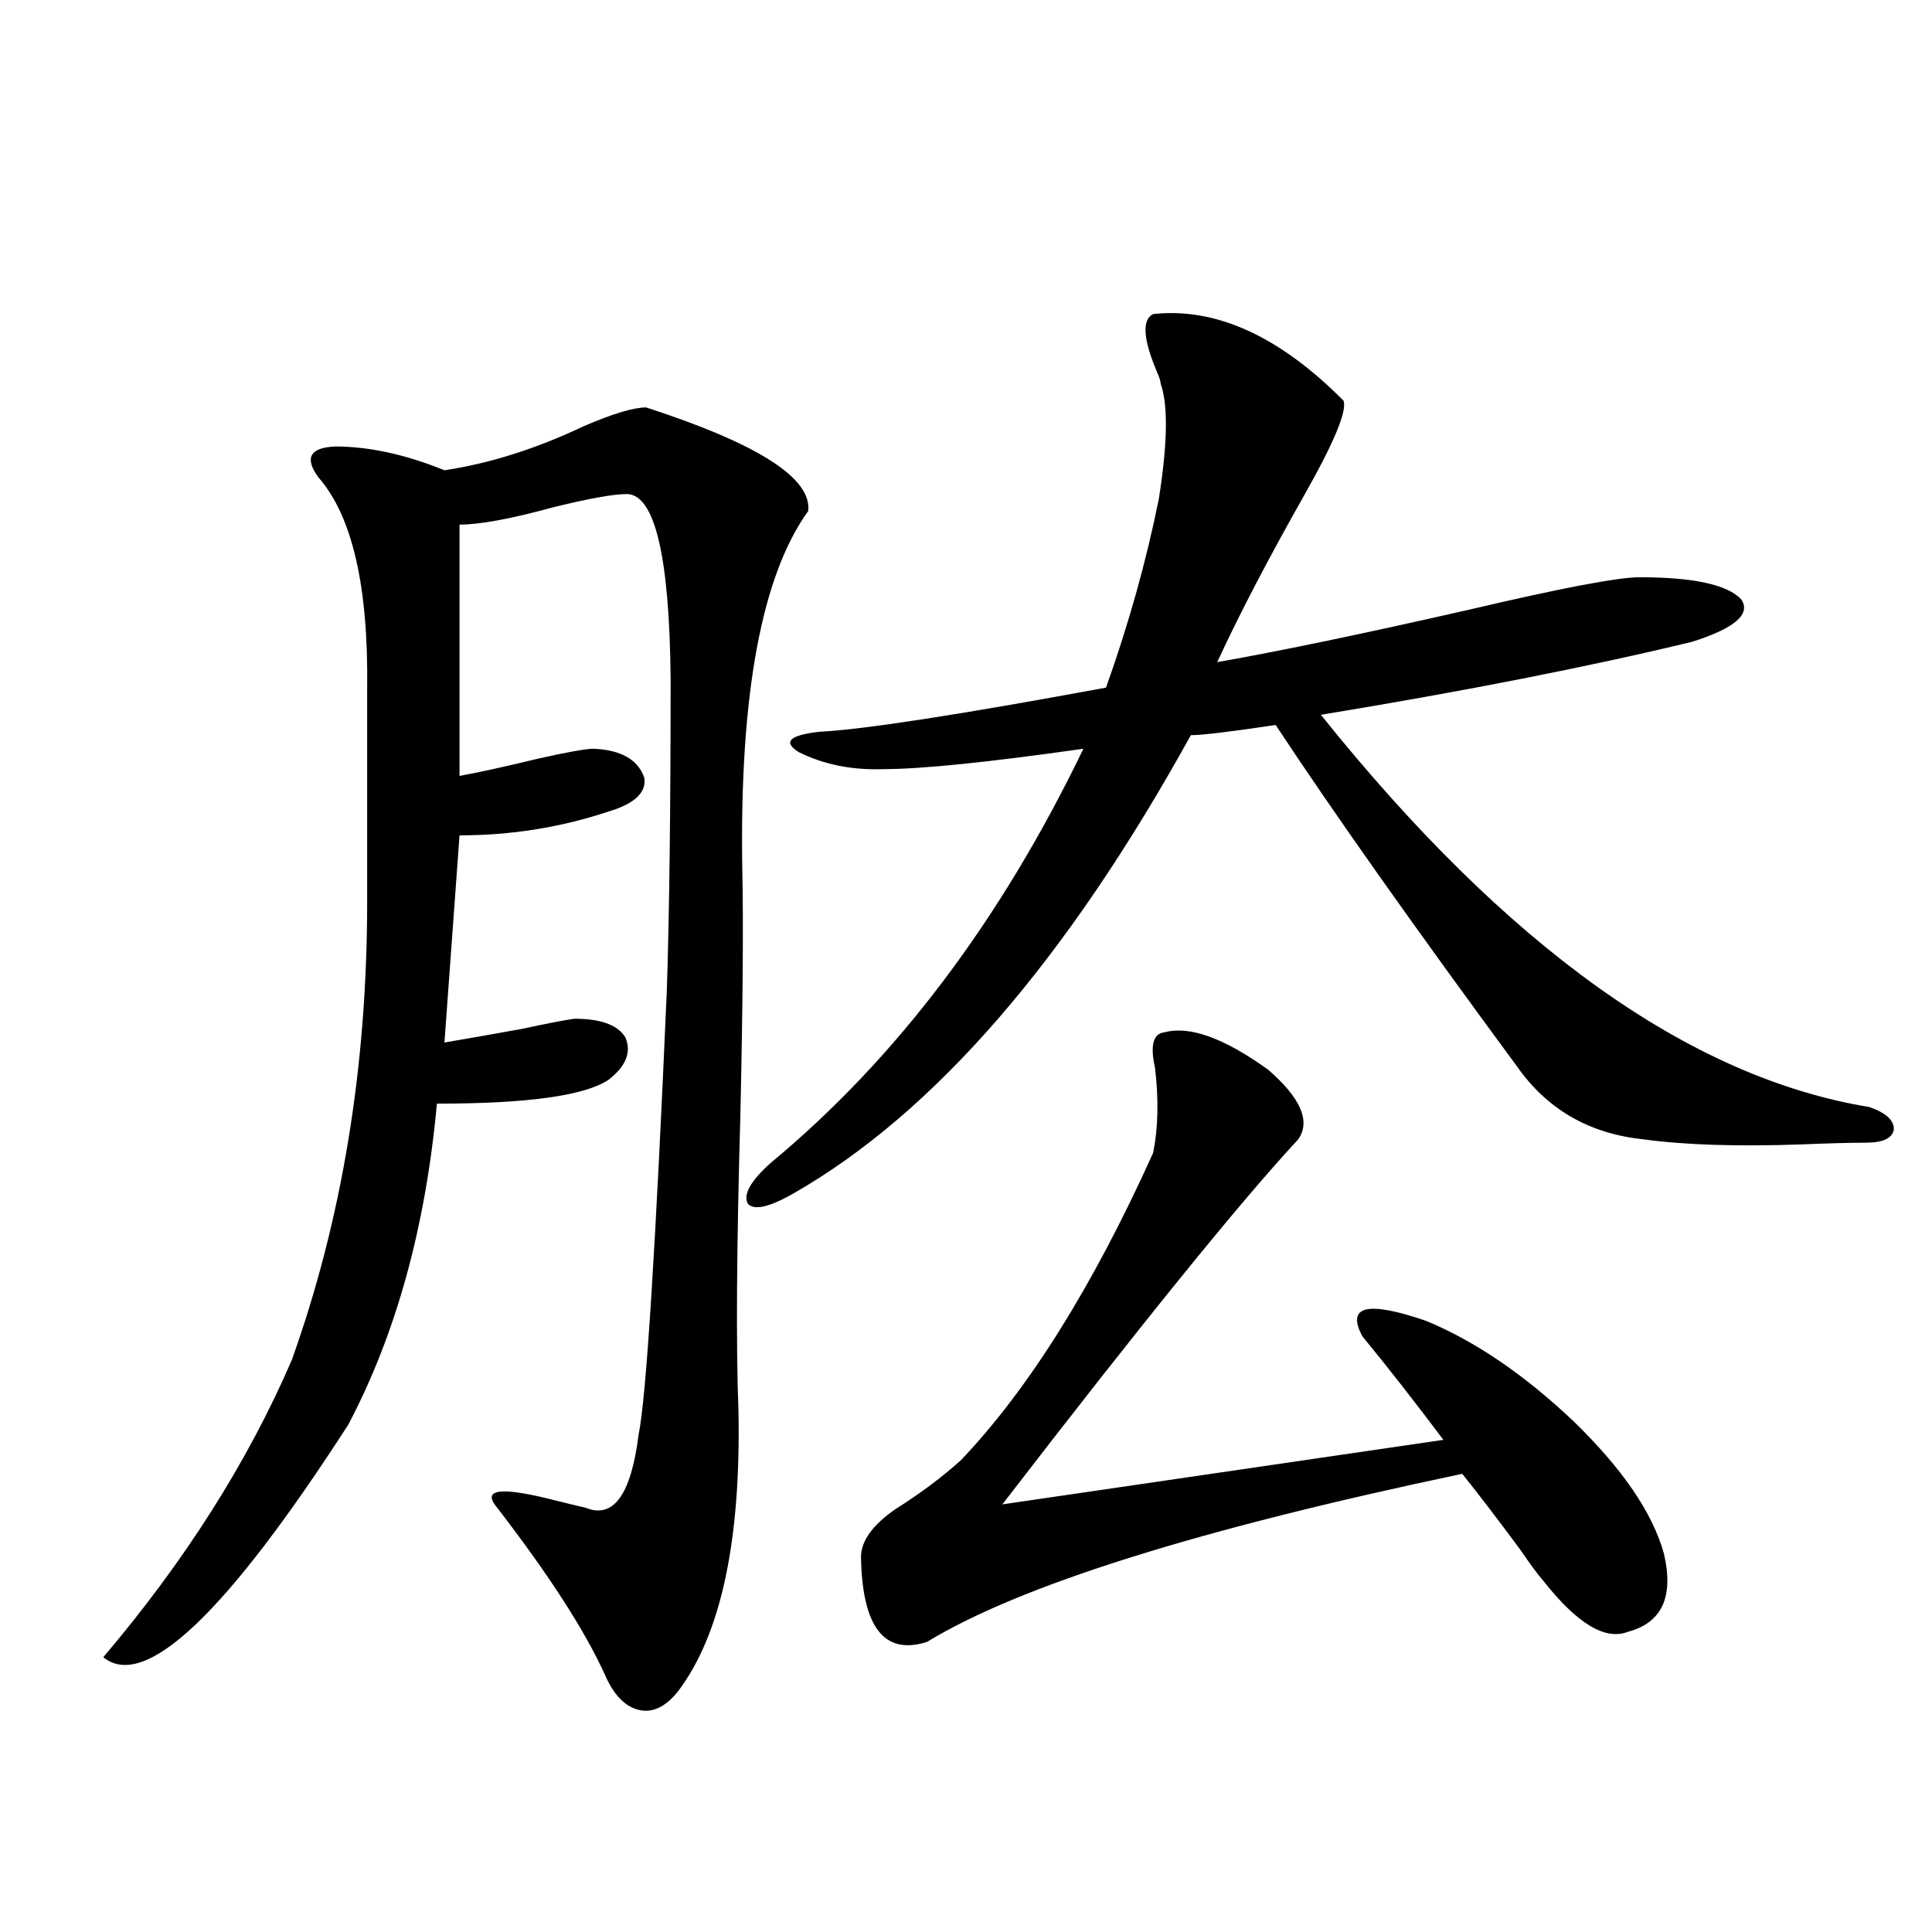
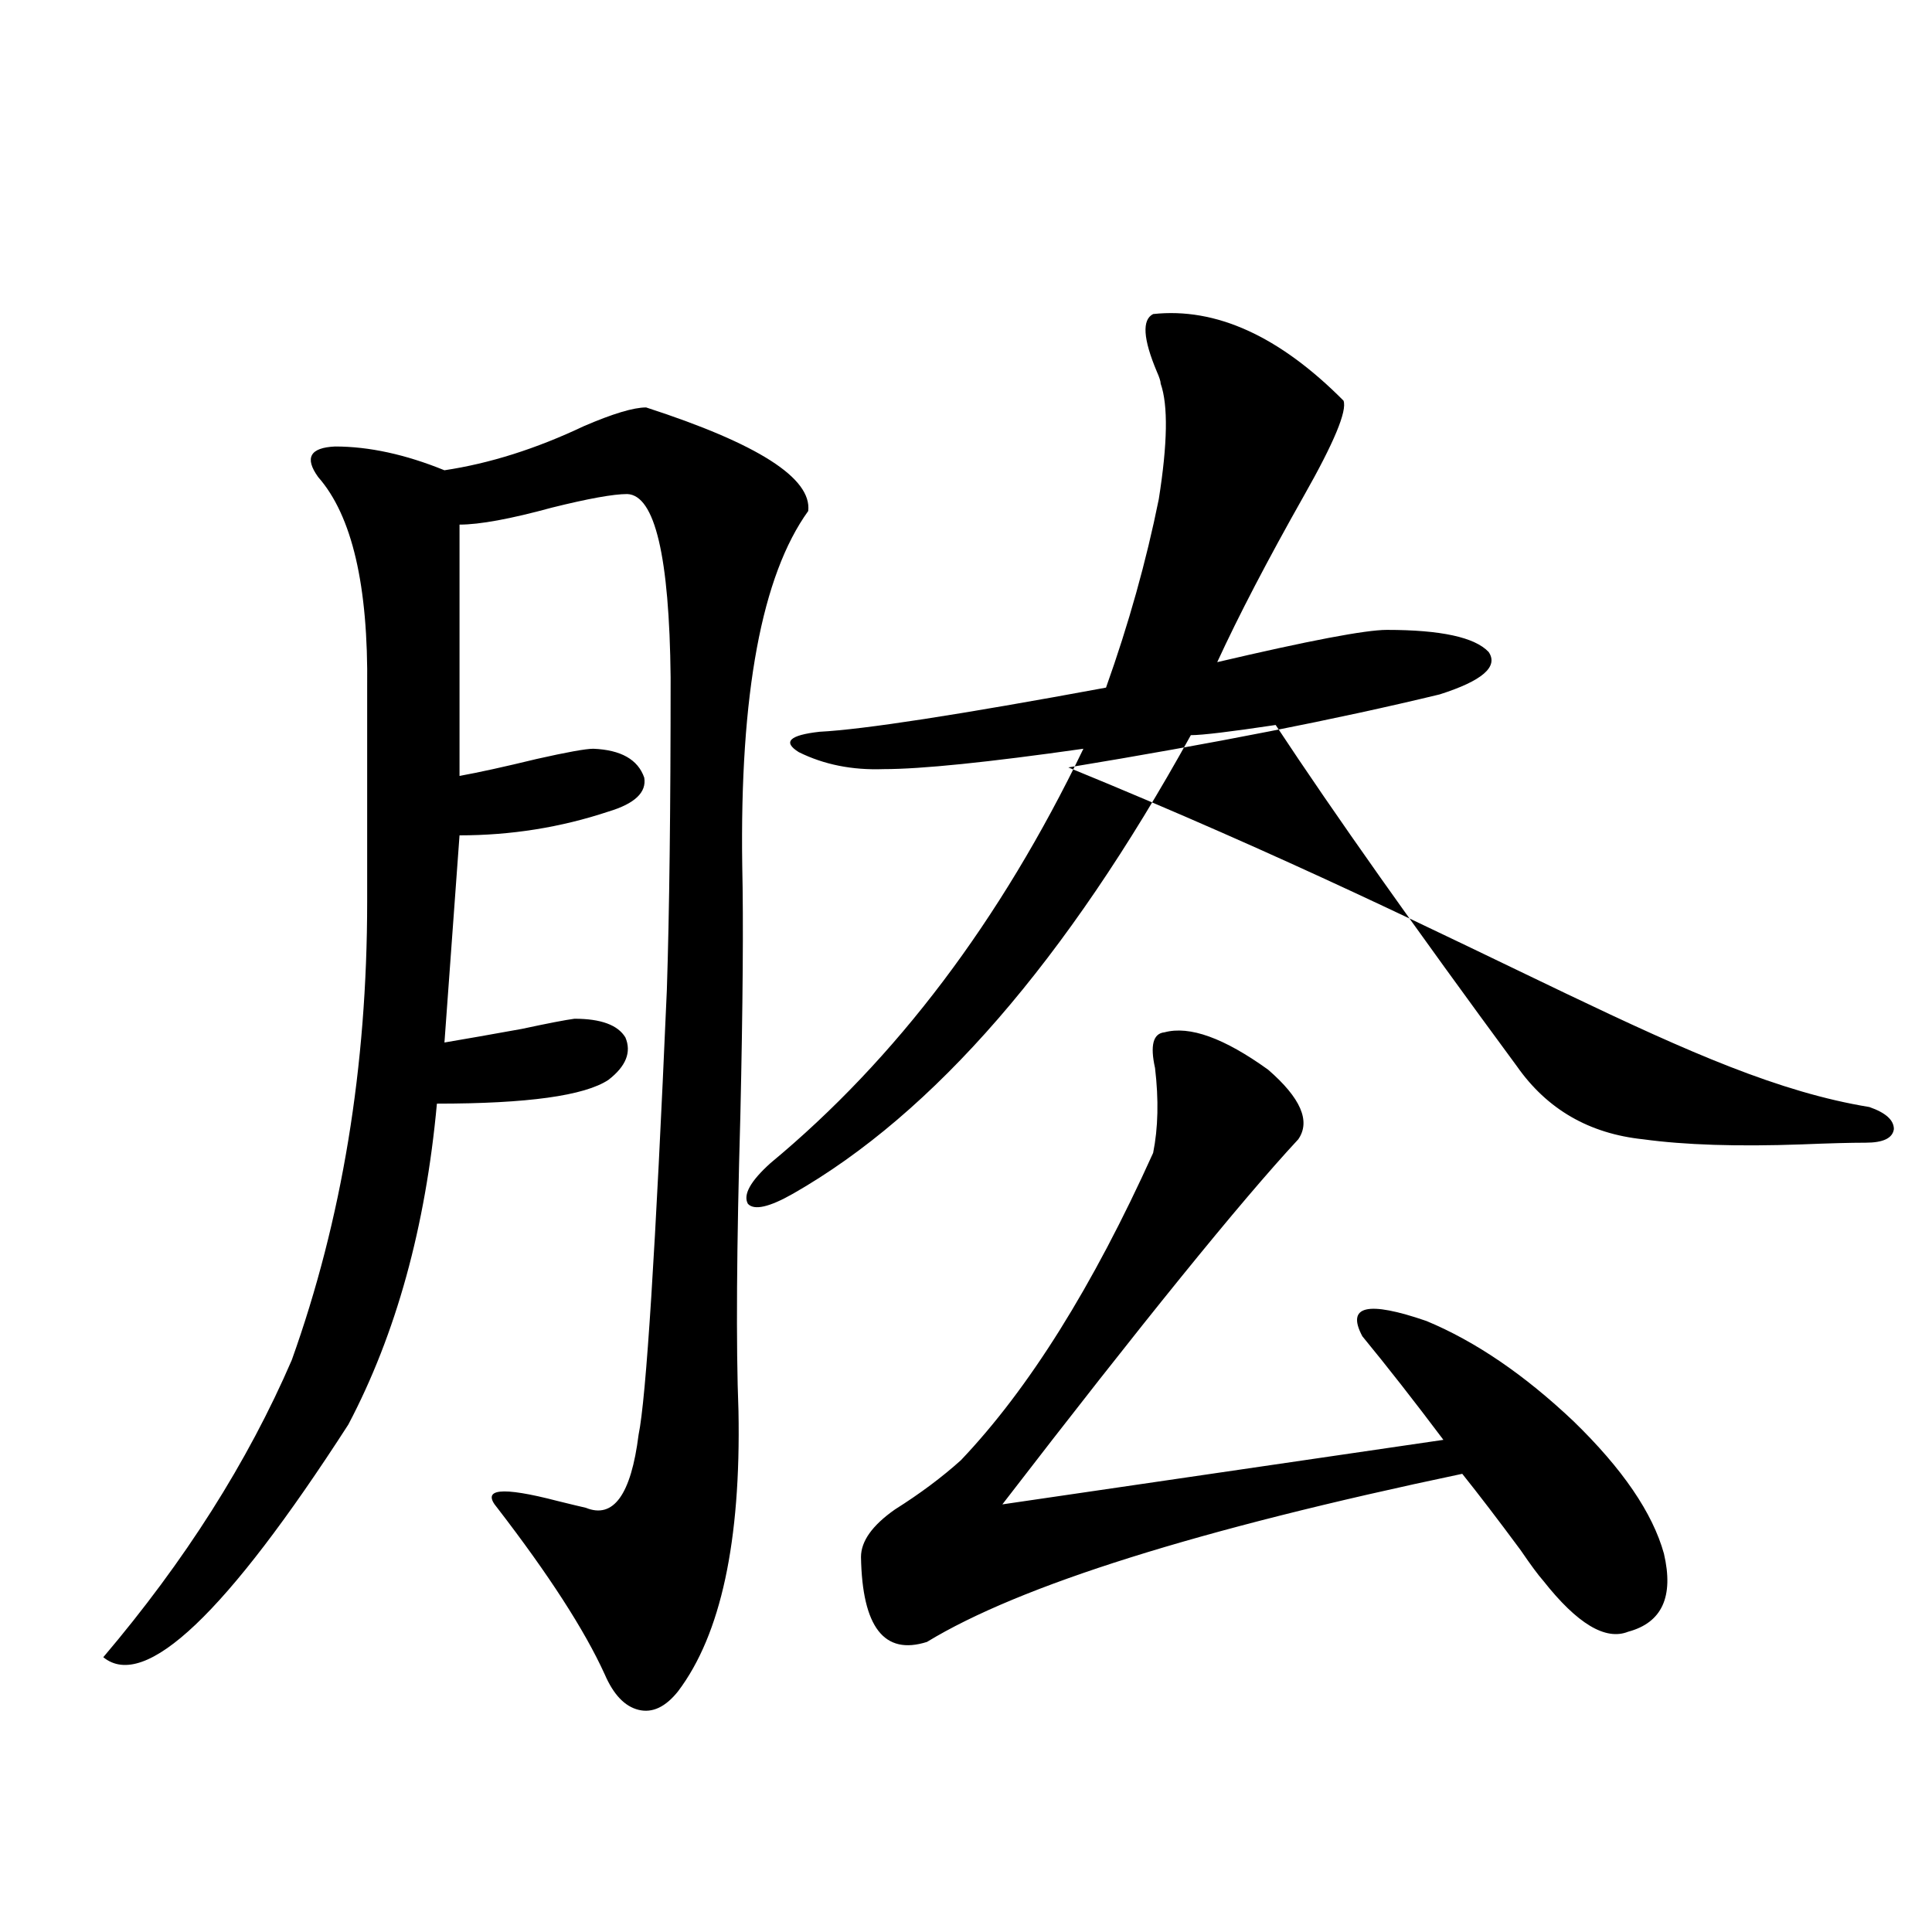
<svg xmlns="http://www.w3.org/2000/svg" version="1.1" id="图层_1" x="0px" y="0px" width="1000px" height="1000px" viewBox="0 0 1000 1000" enable-background="new 0 0 1000 1000" xml:space="preserve">
-   <path d="M382.234,730.324c1.296,67.388-9.115,115.714-31.219,145.02c-6.509,8.199-13.338,11.426-20.487,9.668  c-7.164-1.758-13.018-7.91-17.561-18.457c-10.411-22.852-28.947-51.553-55.608-86.133c-8.46-9.956,1.951-11.123,31.219-3.516  c7.149,1.758,12.027,2.939,14.634,3.516c14.299,5.864,23.414-6.729,27.316-37.793c3.902-18.745,8.78-95.498,14.634-230.273  c1.296-39.839,1.951-93.74,1.951-161.719c-0.655-62.69-8.14-94.331-22.438-94.922c-7.164,0-20.167,2.349-39.023,7.031  c-21.463,5.864-37.407,8.789-47.804,8.789v130.078c9.756-1.758,23.079-4.683,39.999-8.789c15.609-3.516,25.365-5.273,29.268-5.273  c14.299,0.591,23.079,5.576,26.341,14.941c1.296,7.622-4.878,13.486-18.536,17.578c-24.725,8.213-50.41,12.305-77.071,12.305  l-7.805,107.227c10.396-1.758,23.734-4.092,39.999-7.031c13.658-2.925,22.759-4.683,27.316-5.273  c13.658,0,22.438,3.228,26.341,9.668c3.247,7.622,0.32,14.941-8.78,21.973c-12.362,8.213-41.95,12.305-88.778,12.305  c-5.854,63.872-21.143,119.243-45.853,166.113c-63.093,97.848-105.363,137.988-126.826,120.41  c42.271-49.795,74.785-101.074,97.559-153.809c26.006-72.646,39.023-151.748,39.023-237.305V355.91  c0.641-52.734-7.805-89.058-25.365-108.984c-7.164-9.956-4.237-15.229,8.78-15.82c17.561,0,36.417,4.106,56.584,12.305  c23.414-3.516,47.469-11.123,72.193-22.852c14.954-6.44,25.686-9.668,32.194-9.668c57.88,18.76,85.852,36.626,83.9,53.613  c-24.069,33.398-35.456,94.634-34.146,183.691c0.641,28.716,0.32,71.782-0.976,129.199  C381.259,645.373,380.924,696.35,382.234,730.324z M596.863,162.551c32.515-3.516,65.364,11.426,98.534,44.824  c1.951,5.273-4.878,21.685-20.487,49.219c-18.871,33.398-33.825,62.114-44.877,86.133c33.17-5.85,76.736-14.941,130.729-27.246  c47.469-11.123,76.736-16.699,87.803-16.699c27.957,0,45.518,3.818,52.682,11.426c5.198,7.622-3.262,14.941-25.365,21.973  c-53.337,12.896-117.405,25.488-192.19,37.793C779.938,490.095,874.57,557.771,967.586,573c8.445,2.939,12.683,6.743,12.683,11.426  c-0.655,4.697-5.533,7.031-14.634,7.031c-7.805,0-18.871,0.303-33.17,0.879c-33.17,1.182-60.486,0.303-81.949-2.637  c-27.972-2.925-49.755-15.518-65.364-37.793c-52.682-71.479-94.312-130.366-124.875-176.66c-23.414,3.516-38.048,5.273-43.901,5.273  C551.986,497.126,483.36,576.228,410.526,617.824c-12.362,7.031-20.167,8.789-23.414,5.273c-2.606-4.683,1.296-11.714,11.707-21.094  c65.029-53.901,119.021-125.381,161.947-214.453c-49.435,7.031-83.9,10.547-103.412,10.547c-16.265,0.591-30.898-2.334-43.901-8.789  c-8.46-5.273-4.878-8.789,10.731-10.547c22.759-1.167,72.193-8.789,148.289-22.852c11.707-32.808,20.808-65.327,27.316-97.559  c4.543-28.701,4.878-48.628,0.976-59.766c0-1.167-0.655-3.213-1.951-6.152C591.65,175.446,591.01,165.49,596.863,162.551z   M602.717,534.328c13.003-3.516,30.884,2.939,53.657,19.336c16.905,14.653,22.104,26.67,15.609,36.035  c-29.923,32.231-80.974,95.225-153.167,188.965l228.287-33.398c-14.969-19.912-28.947-37.793-41.95-53.613  c-8.46-15.82,2.592-18.457,33.17-7.91c25.365,10.547,50.73,27.837,76.096,51.855c25.365,24.609,40.975,47.461,46.828,68.555  c5.198,22.275-0.976,35.733-18.536,40.43c-11.707,4.684-26.341-4.105-43.901-26.367c-2.606-2.925-6.509-8.198-11.707-15.82  c-11.707-15.82-21.798-29.004-30.243-39.551c-136.582,28.716-228.942,57.72-277.066,87.012  c-22.118,7.031-33.505-7.621-34.146-43.945c0-8.198,5.854-16.396,17.561-24.609c13.003-8.198,24.39-16.699,34.146-25.488  c35.121-36.914,68.291-89.937,99.51-159.082c2.592-12.881,2.927-27.534,0.976-43.945  C595.232,541.071,596.863,534.919,602.717,534.328z" />
+   <path d="M382.234,730.324c1.296,67.388-9.115,115.714-31.219,145.02c-6.509,8.199-13.338,11.426-20.487,9.668  c-7.164-1.758-13.018-7.91-17.561-18.457c-10.411-22.852-28.947-51.553-55.608-86.133c-8.46-9.956,1.951-11.123,31.219-3.516  c7.149,1.758,12.027,2.939,14.634,3.516c14.299,5.864,23.414-6.729,27.316-37.793c3.902-18.745,8.78-95.498,14.634-230.273  c1.296-39.839,1.951-93.74,1.951-161.719c-0.655-62.69-8.14-94.331-22.438-94.922c-7.164,0-20.167,2.349-39.023,7.031  c-21.463,5.864-37.407,8.789-47.804,8.789v130.078c9.756-1.758,23.079-4.683,39.999-8.789c15.609-3.516,25.365-5.273,29.268-5.273  c14.299,0.591,23.079,5.576,26.341,14.941c1.296,7.622-4.878,13.486-18.536,17.578c-24.725,8.213-50.41,12.305-77.071,12.305  l-7.805,107.227c10.396-1.758,23.734-4.092,39.999-7.031c13.658-2.925,22.759-4.683,27.316-5.273  c13.658,0,22.438,3.228,26.341,9.668c3.247,7.622,0.32,14.941-8.78,21.973c-12.362,8.213-41.95,12.305-88.778,12.305  c-5.854,63.872-21.143,119.243-45.853,166.113c-63.093,97.848-105.363,137.988-126.826,120.41  c42.271-49.795,74.785-101.074,97.559-153.809c26.006-72.646,39.023-151.748,39.023-237.305V355.91  c0.641-52.734-7.805-89.058-25.365-108.984c-7.164-9.956-4.237-15.229,8.78-15.82c17.561,0,36.417,4.106,56.584,12.305  c23.414-3.516,47.469-11.123,72.193-22.852c14.954-6.44,25.686-9.668,32.194-9.668c57.88,18.76,85.852,36.626,83.9,53.613  c-24.069,33.398-35.456,94.634-34.146,183.691c0.641,28.716,0.32,71.782-0.976,129.199  C381.259,645.373,380.924,696.35,382.234,730.324z M596.863,162.551c32.515-3.516,65.364,11.426,98.534,44.824  c1.951,5.273-4.878,21.685-20.487,49.219c-18.871,33.398-33.825,62.114-44.877,86.133c47.469-11.123,76.736-16.699,87.803-16.699c27.957,0,45.518,3.818,52.682,11.426c5.198,7.622-3.262,14.941-25.365,21.973  c-53.337,12.896-117.405,25.488-192.19,37.793C779.938,490.095,874.57,557.771,967.586,573c8.445,2.939,12.683,6.743,12.683,11.426  c-0.655,4.697-5.533,7.031-14.634,7.031c-7.805,0-18.871,0.303-33.17,0.879c-33.17,1.182-60.486,0.303-81.949-2.637  c-27.972-2.925-49.755-15.518-65.364-37.793c-52.682-71.479-94.312-130.366-124.875-176.66c-23.414,3.516-38.048,5.273-43.901,5.273  C551.986,497.126,483.36,576.228,410.526,617.824c-12.362,7.031-20.167,8.789-23.414,5.273c-2.606-4.683,1.296-11.714,11.707-21.094  c65.029-53.901,119.021-125.381,161.947-214.453c-49.435,7.031-83.9,10.547-103.412,10.547c-16.265,0.591-30.898-2.334-43.901-8.789  c-8.46-5.273-4.878-8.789,10.731-10.547c22.759-1.167,72.193-8.789,148.289-22.852c11.707-32.808,20.808-65.327,27.316-97.559  c4.543-28.701,4.878-48.628,0.976-59.766c0-1.167-0.655-3.213-1.951-6.152C591.65,175.446,591.01,165.49,596.863,162.551z   M602.717,534.328c13.003-3.516,30.884,2.939,53.657,19.336c16.905,14.653,22.104,26.67,15.609,36.035  c-29.923,32.231-80.974,95.225-153.167,188.965l228.287-33.398c-14.969-19.912-28.947-37.793-41.95-53.613  c-8.46-15.82,2.592-18.457,33.17-7.91c25.365,10.547,50.73,27.837,76.096,51.855c25.365,24.609,40.975,47.461,46.828,68.555  c5.198,22.275-0.976,35.733-18.536,40.43c-11.707,4.684-26.341-4.105-43.901-26.367c-2.606-2.925-6.509-8.198-11.707-15.82  c-11.707-15.82-21.798-29.004-30.243-39.551c-136.582,28.716-228.942,57.72-277.066,87.012  c-22.118,7.031-33.505-7.621-34.146-43.945c0-8.198,5.854-16.396,17.561-24.609c13.003-8.198,24.39-16.699,34.146-25.488  c35.121-36.914,68.291-89.937,99.51-159.082c2.592-12.881,2.927-27.534,0.976-43.945  C595.232,541.071,596.863,534.919,602.717,534.328z" />
</svg>